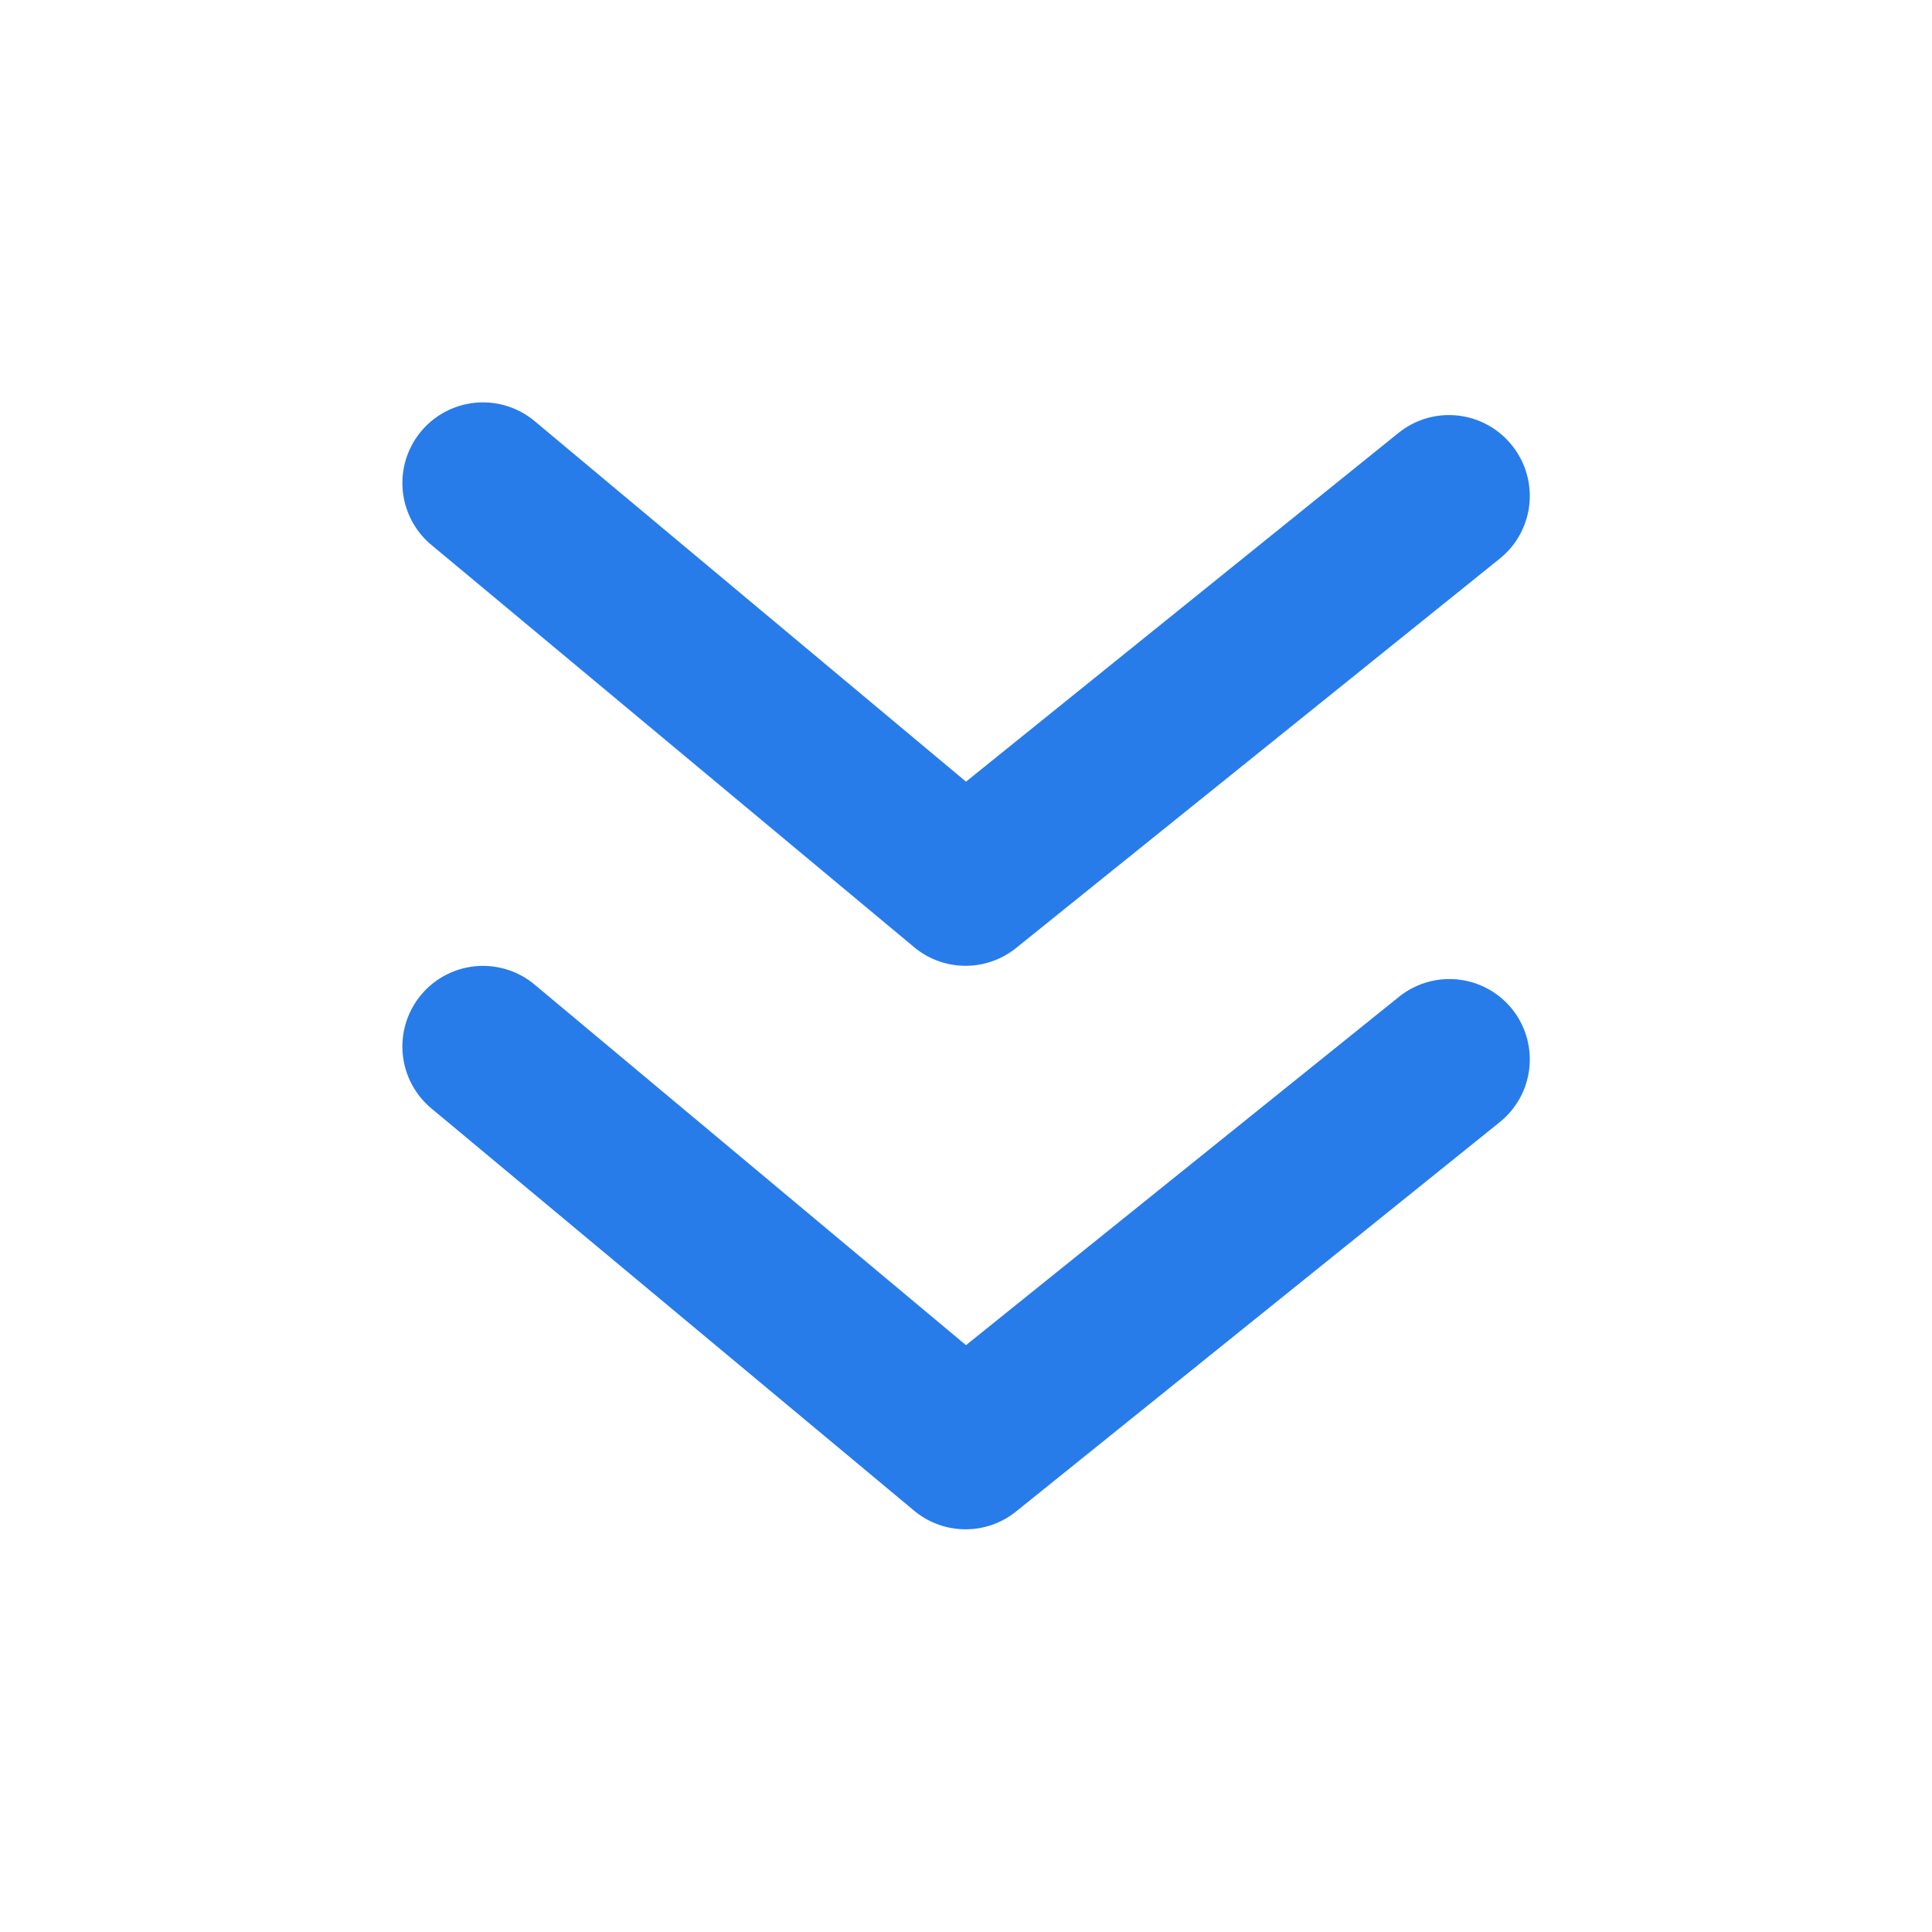
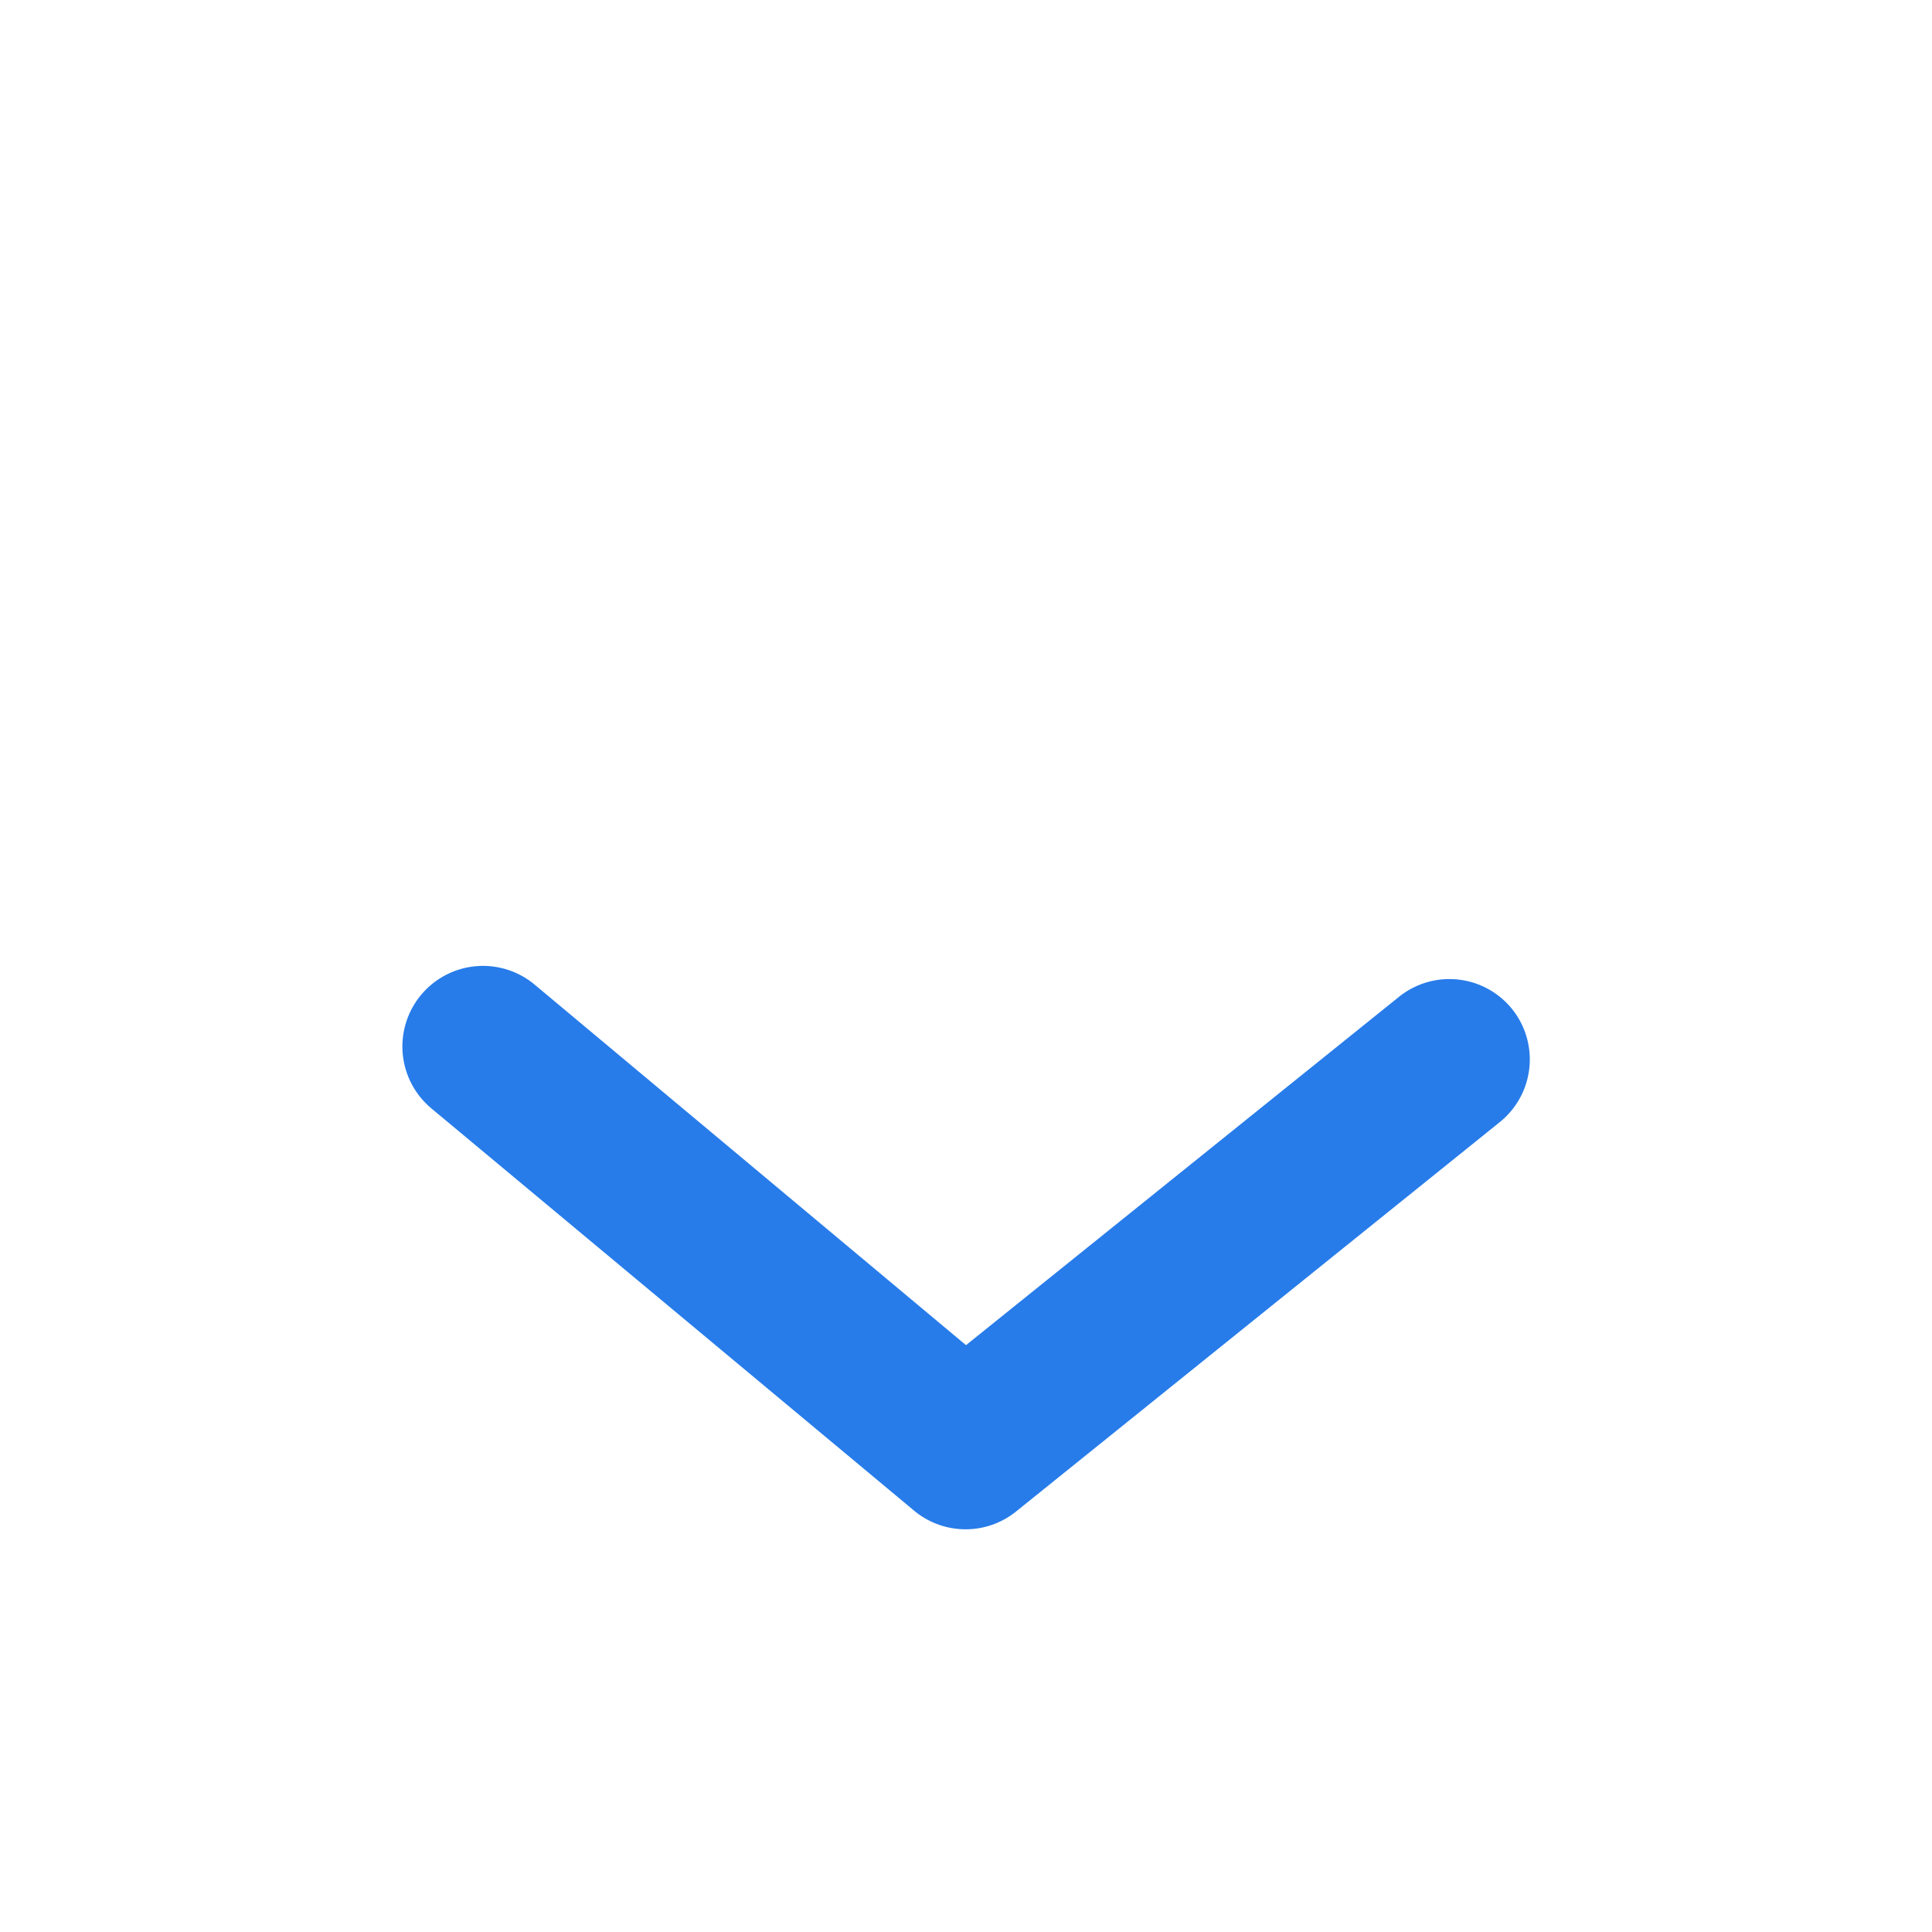
<svg xmlns="http://www.w3.org/2000/svg" viewBox="0 0 24 24">
  <defs>
    <style>.cls-1{fill:#fff;opacity:0;}.cls-2{fill:#277cea;}</style>
  </defs>
  <title>arrowhead-down</title>
  <g id="Layer_2" data-name="Layer 2">
    <g id="arrowhead-down">
      <g id="arrowhead-down-2" data-name="arrowhead-down">
-         <rect class="cls-1" width="24" height="24" />
        <path class="cls-2" d="M17.37,12.39,12,16.71,6.64,12.23a1,1,0,1,0-1.28,1.54l6,5a1,1,0,0,0,1.27,0l6-4.83a1,1,0,0,0,.15-1.41A1,1,0,0,0,17.37,12.39Z" />
-         <path class="cls-2" d="M11.36,11.77a1,1,0,0,0,1.27,0l6-4.83a1,1,0,0,0,.15-1.41,1,1,0,0,0-1.41-.15L12,9.71,6.64,5.23A1,1,0,0,0,5.36,6.77Z" />
      </g>
    </g>
  </g>
</svg>